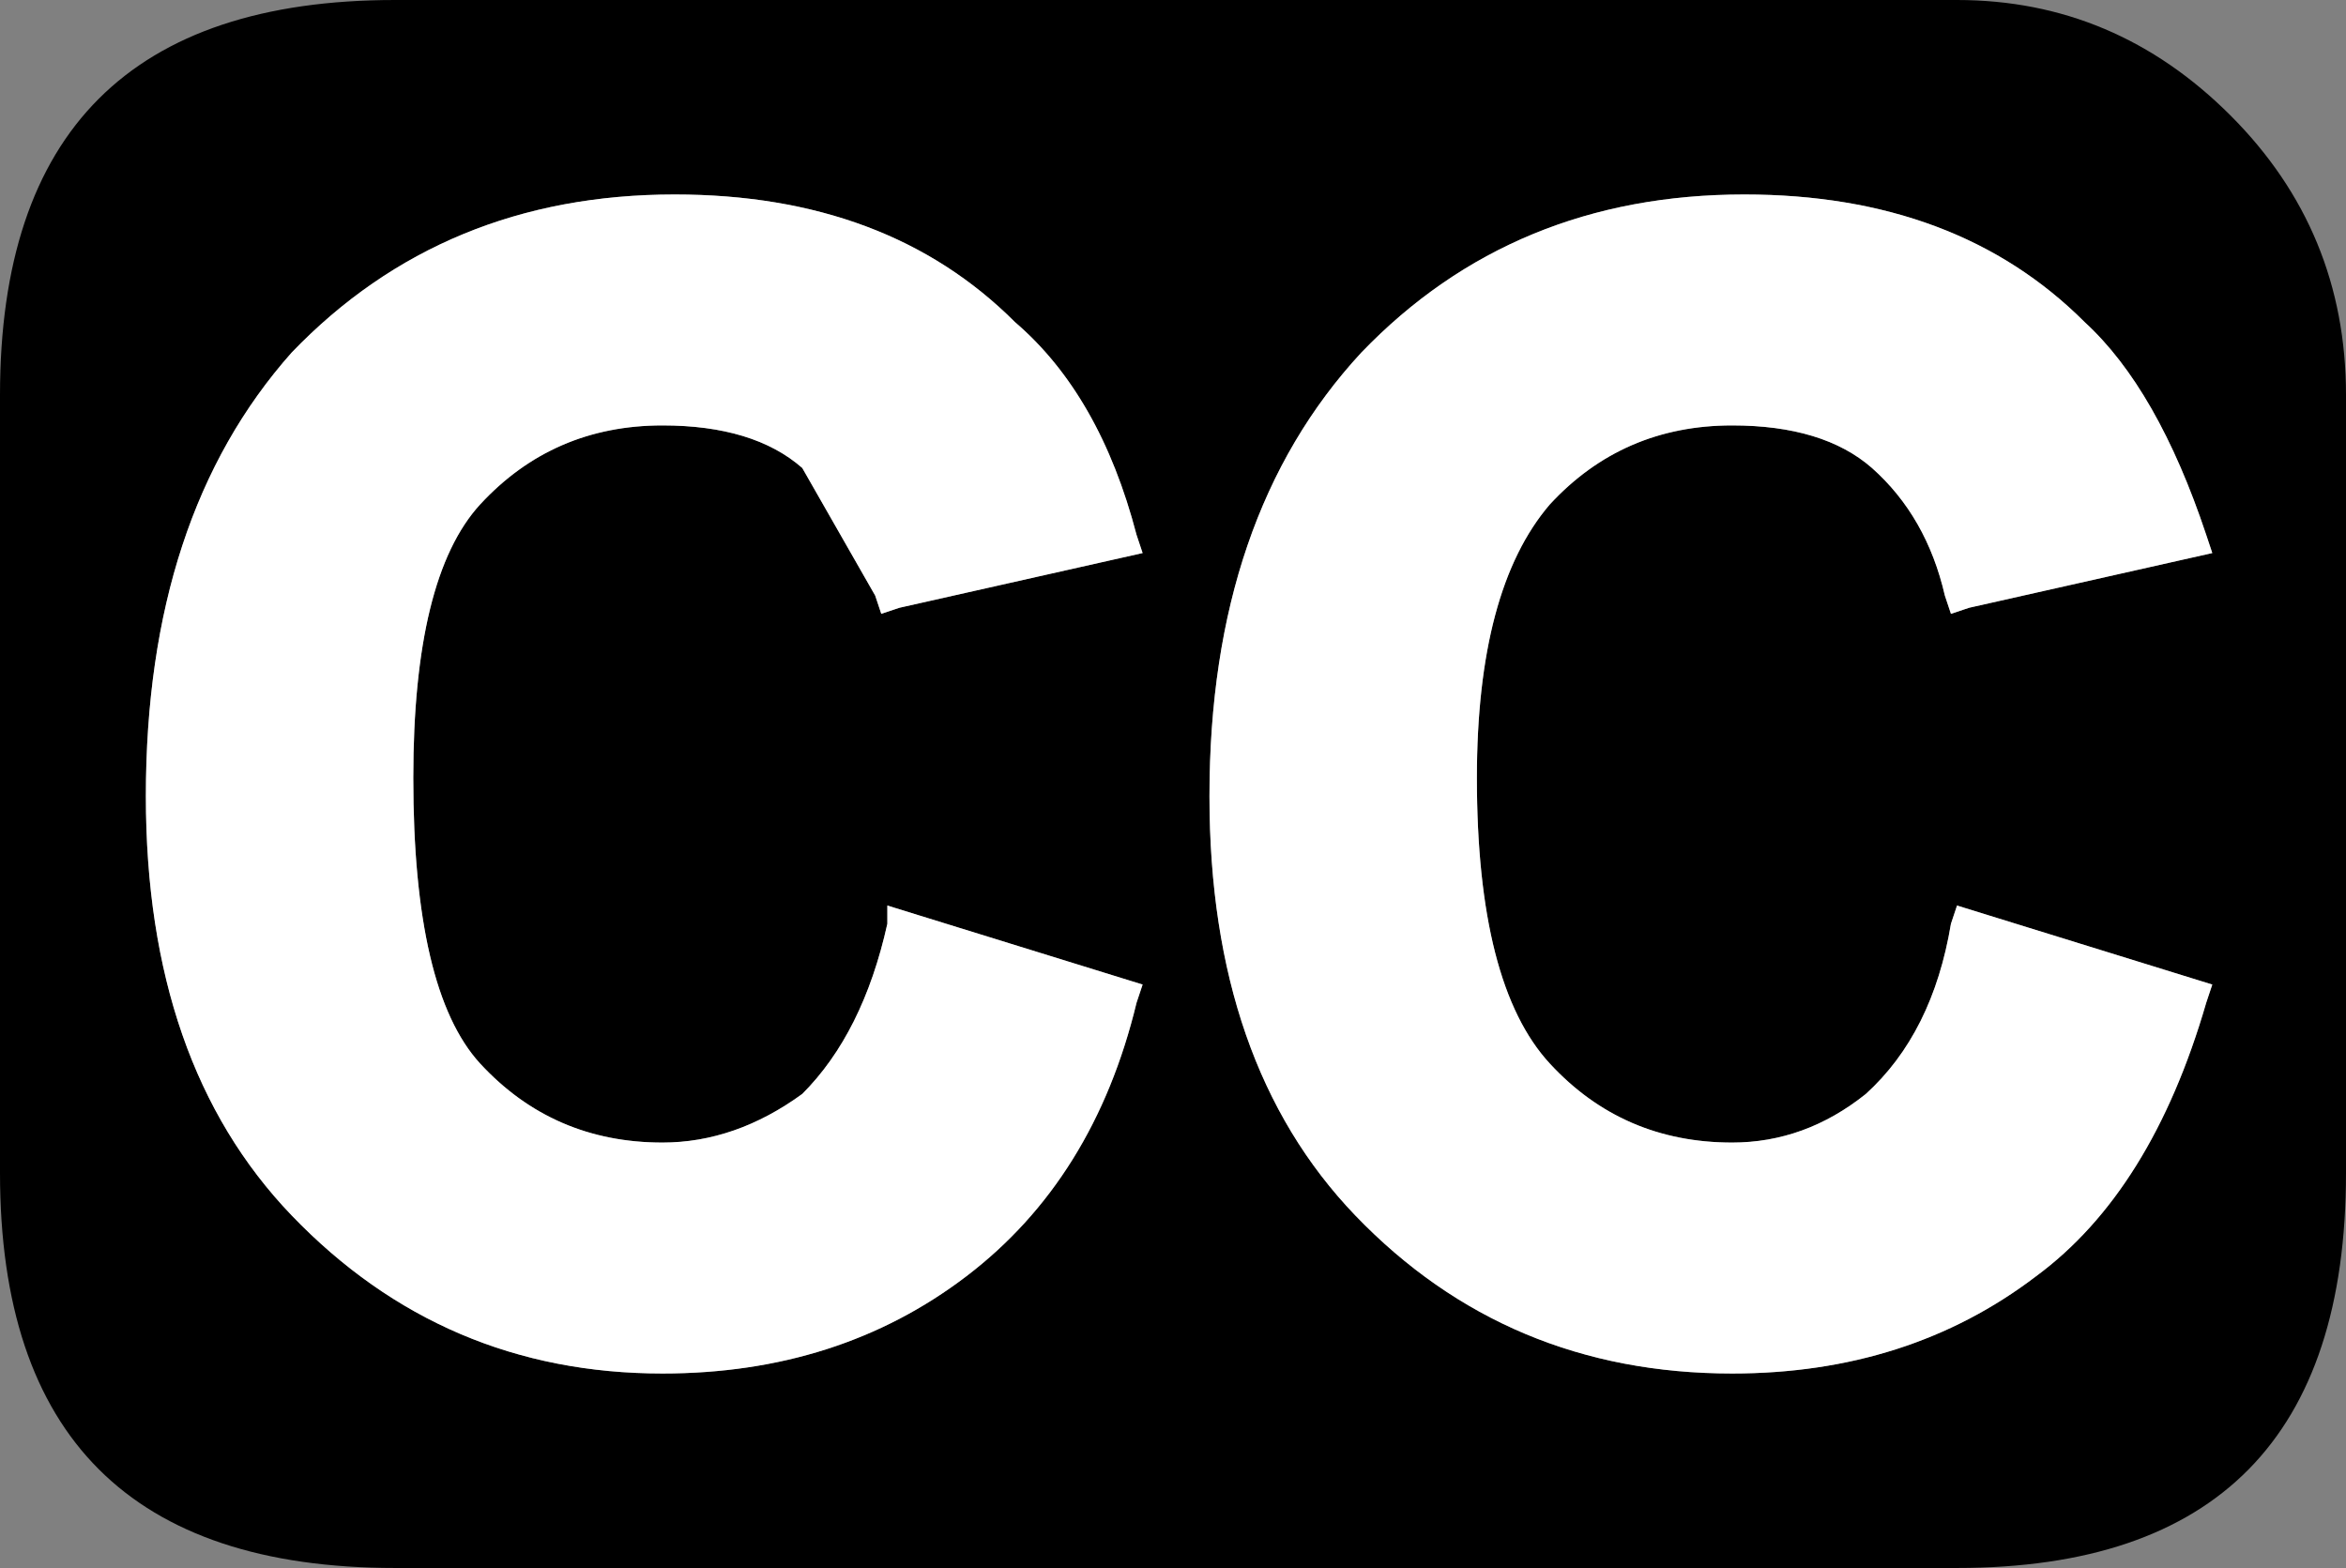
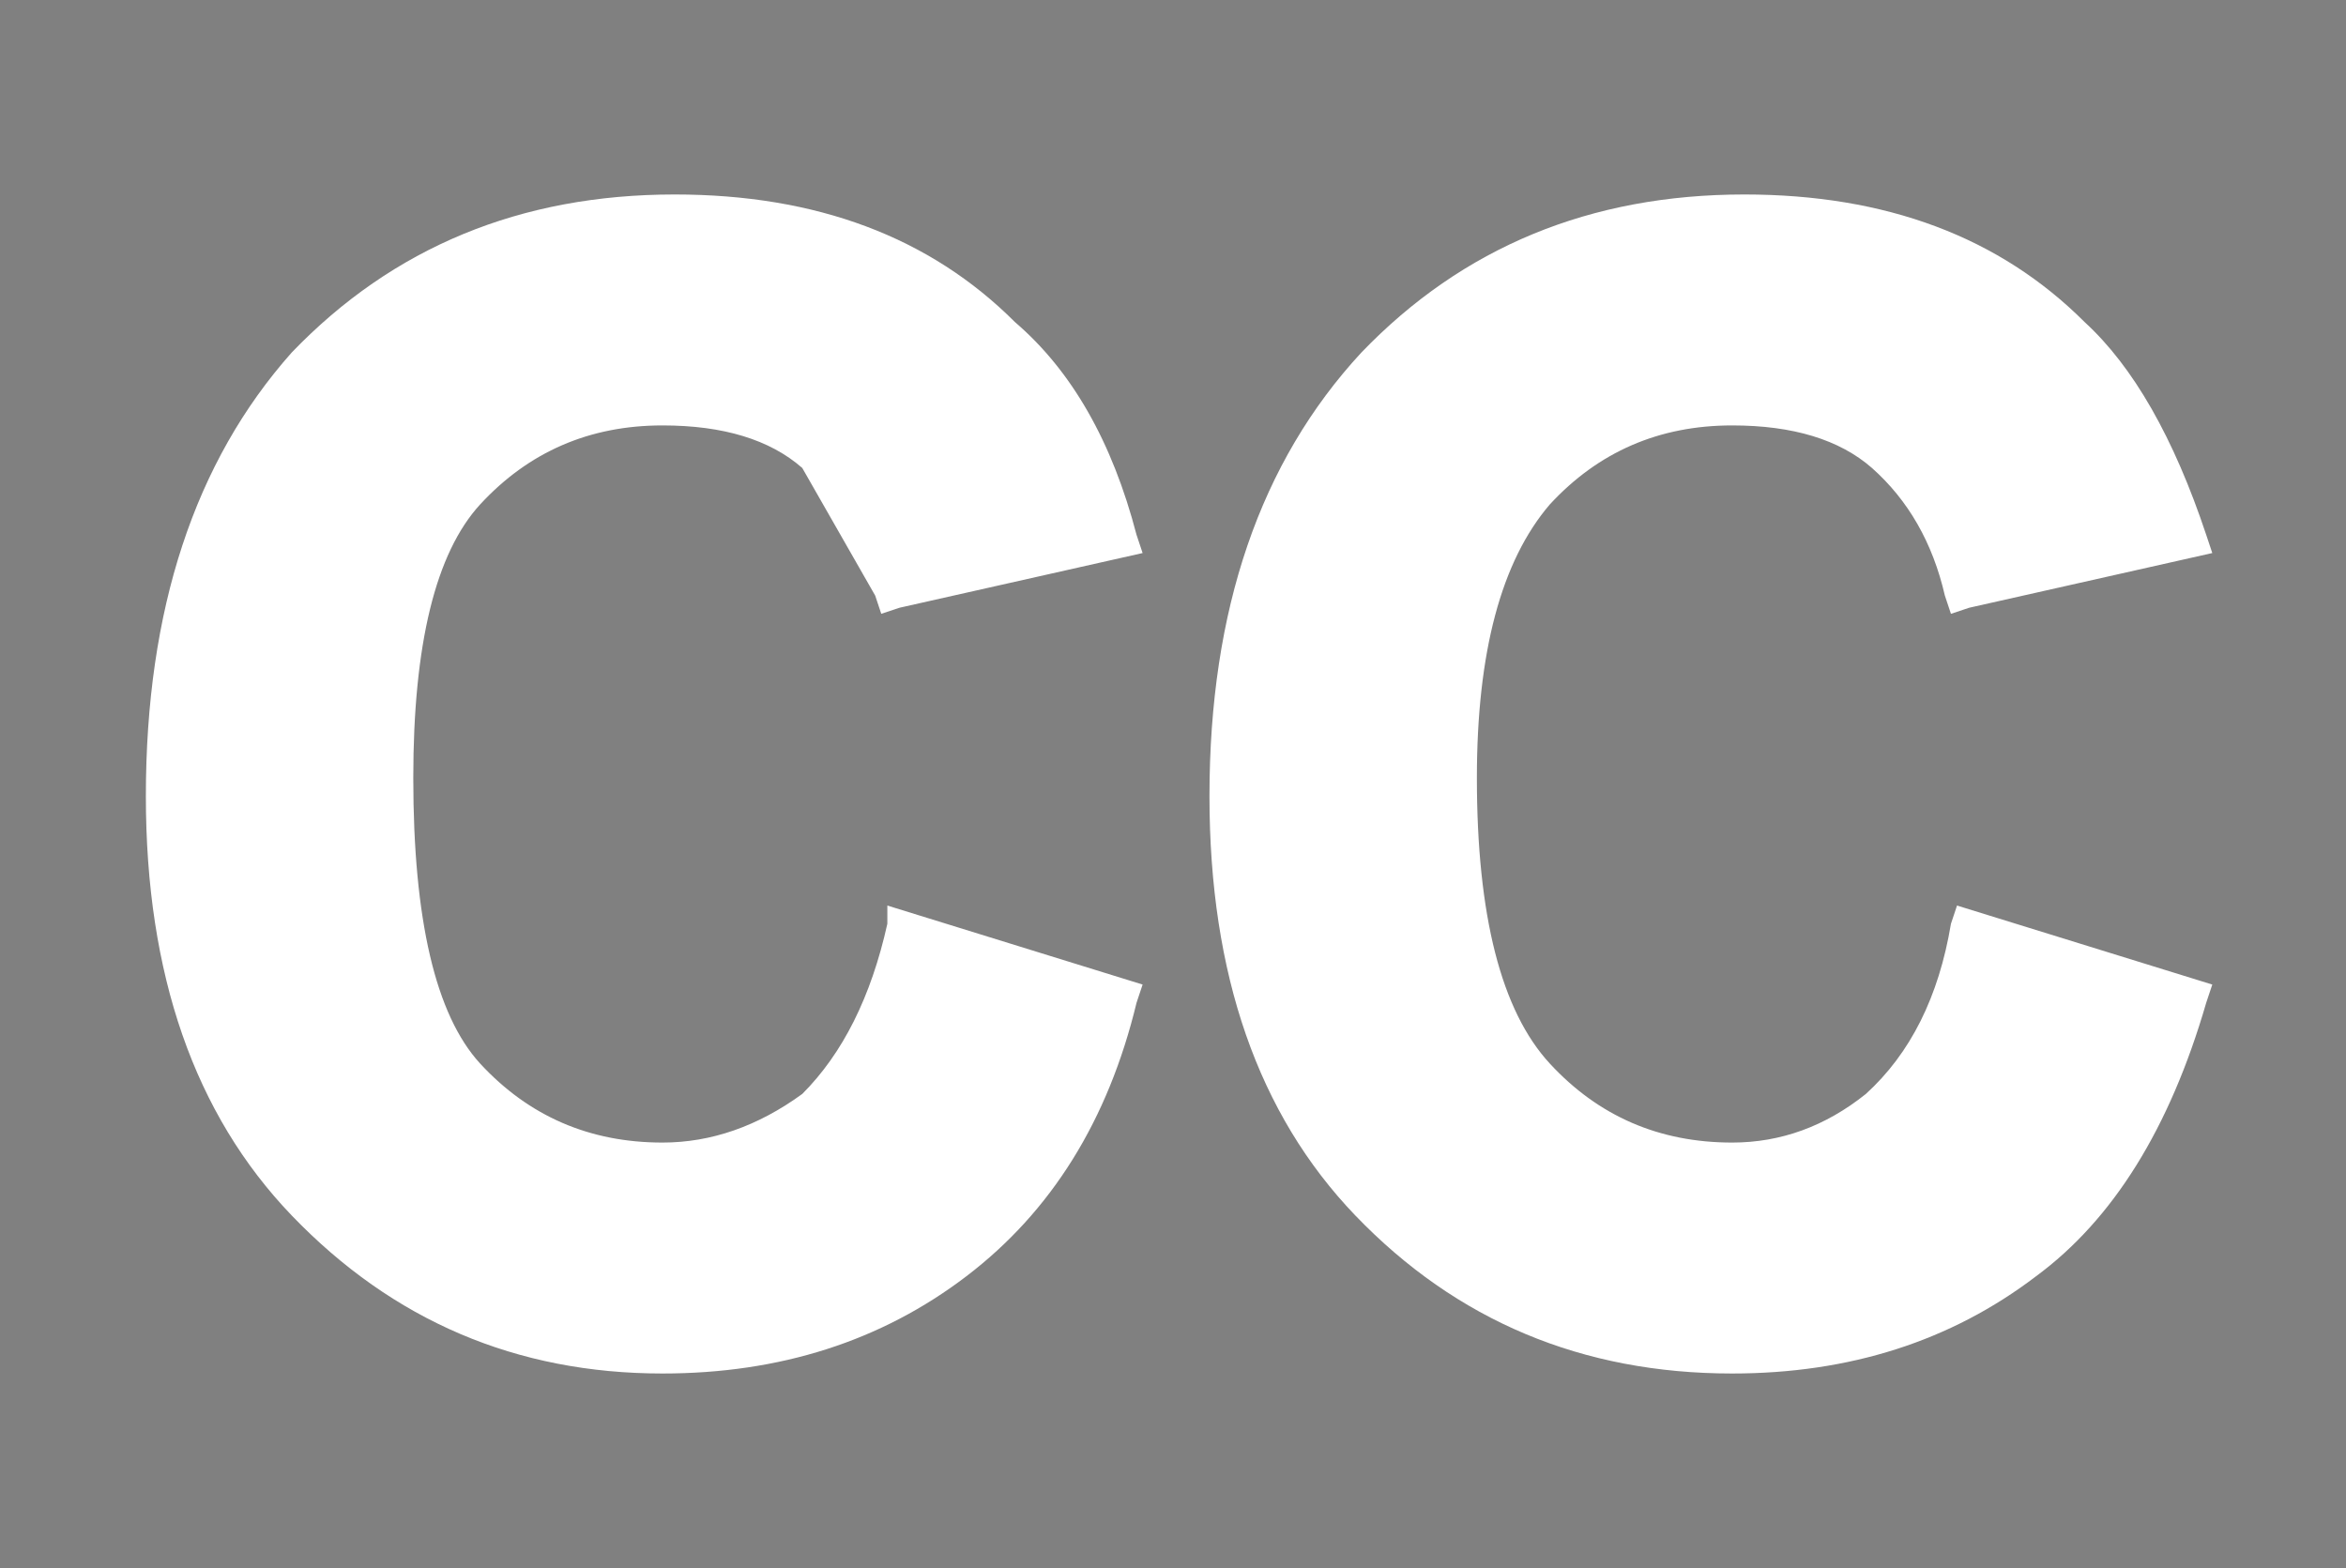
<svg xmlns="http://www.w3.org/2000/svg" height="12.9px" width="19.3px">
  <rect width="100%" height="100%" fill="#808080" stroke="none" />
  <g transform="matrix(1.0, 0.0, 0.0, 1.0, -1.0, -1.0)">
-     <path d="M20.3 4.25 L20.3 10.65 Q20.3 13.9 17.1 13.9 L4.25 13.9 Q1.0 13.9 1.0 10.65 L1.0 4.25 Q1.0 1.0 4.25 1.0 L17.1 1.0 Q18.4 1.0 19.35 1.95 20.3 2.9 20.3 4.25 M10.4 5.55 L10.35 5.4 Q10.05 4.25 9.35 3.65 8.3 2.6 6.55 2.6 4.65 2.6 3.4 3.9 2.2 5.25 2.2 7.55 2.2 9.75 3.4 11.0 4.65 12.3 6.45 12.3 7.9 12.3 8.95 11.5 10.0 10.7 10.35 9.25 L10.4 9.1 8.3 8.45 8.3 8.6 Q8.1 9.5 7.6 10.0 7.05 10.4 6.45 10.4 5.55 10.4 4.95 9.75 4.4 9.15 4.4 7.4 4.4 5.75 4.95 5.15 5.55 4.5 6.45 4.5 7.2 4.5 7.6 4.85 L8.2 5.9 8.25 6.05 8.4 6.0 10.4 5.55 M15.25 4.5 Q16.0 4.5 16.4 4.85 16.85 5.25 17.0 5.9 L17.05 6.05 17.2 6.0 19.2 5.55 19.15 5.4 Q18.75 4.2 18.15 3.65 17.1 2.6 15.35 2.6 13.45 2.6 12.2 3.9 10.95 5.25 10.95 7.55 10.95 9.75 12.15 11.0 13.4 12.3 15.25 12.3 16.7 12.3 17.75 11.5 18.7 10.8 19.15 9.25 L19.2 9.1 17.1 8.45 17.05 8.6 Q16.9 9.5 16.35 10.0 15.85 10.4 15.25 10.4 14.35 10.4 13.75 9.75 13.15 9.1 13.15 7.4 13.15 5.85 13.75 5.15 14.35 4.5 15.25 4.5" fill="#000000" fill-rule="evenodd" stroke="none" />
    <path d="M15.25 4.5 Q14.35 4.5 13.75 5.15 13.15 5.85 13.15 7.4 13.15 9.1 13.75 9.75 14.35 10.4 15.25 10.4 15.85 10.4 16.35 10.0 16.9 9.5 17.05 8.6 L17.1 8.45 19.2 9.1 19.15 9.25 Q18.7 10.8 17.75 11.5 16.7 12.3 15.25 12.3 13.4 12.3 12.15 11.0 10.95 9.75 10.95 7.55 10.95 5.25 12.2 3.9 13.45 2.6 15.35 2.6 17.1 2.6 18.15 3.65 18.75 4.2 19.15 5.4 L19.2 5.55 17.2 6.0 17.05 6.05 17.0 5.9 Q16.85 5.25 16.4 4.85 16.0 4.5 15.25 4.5 M10.4 5.55 L8.4 6.0 8.25 6.05 8.2 5.9 7.6 4.85 Q7.2 4.5 6.45 4.5 5.55 4.5 4.95 5.15 4.4 5.75 4.4 7.4 4.4 9.15 4.95 9.75 5.55 10.4 6.45 10.4 7.05 10.4 7.6 10.0 8.1 9.5 8.3 8.6 L8.3 8.45 10.4 9.1 10.35 9.25 Q10.0 10.7 8.95 11.5 7.9 12.3 6.45 12.3 4.65 12.3 3.4 11.0 2.2 9.75 2.2 7.55 2.2 5.25 3.4 3.9 4.65 2.6 6.55 2.6 8.3 2.6 9.35 3.65 10.05 4.25 10.35 5.4 L10.4 5.55" fill="#ffffff" fill-rule="evenodd" stroke="none" />
  </g>
</svg>